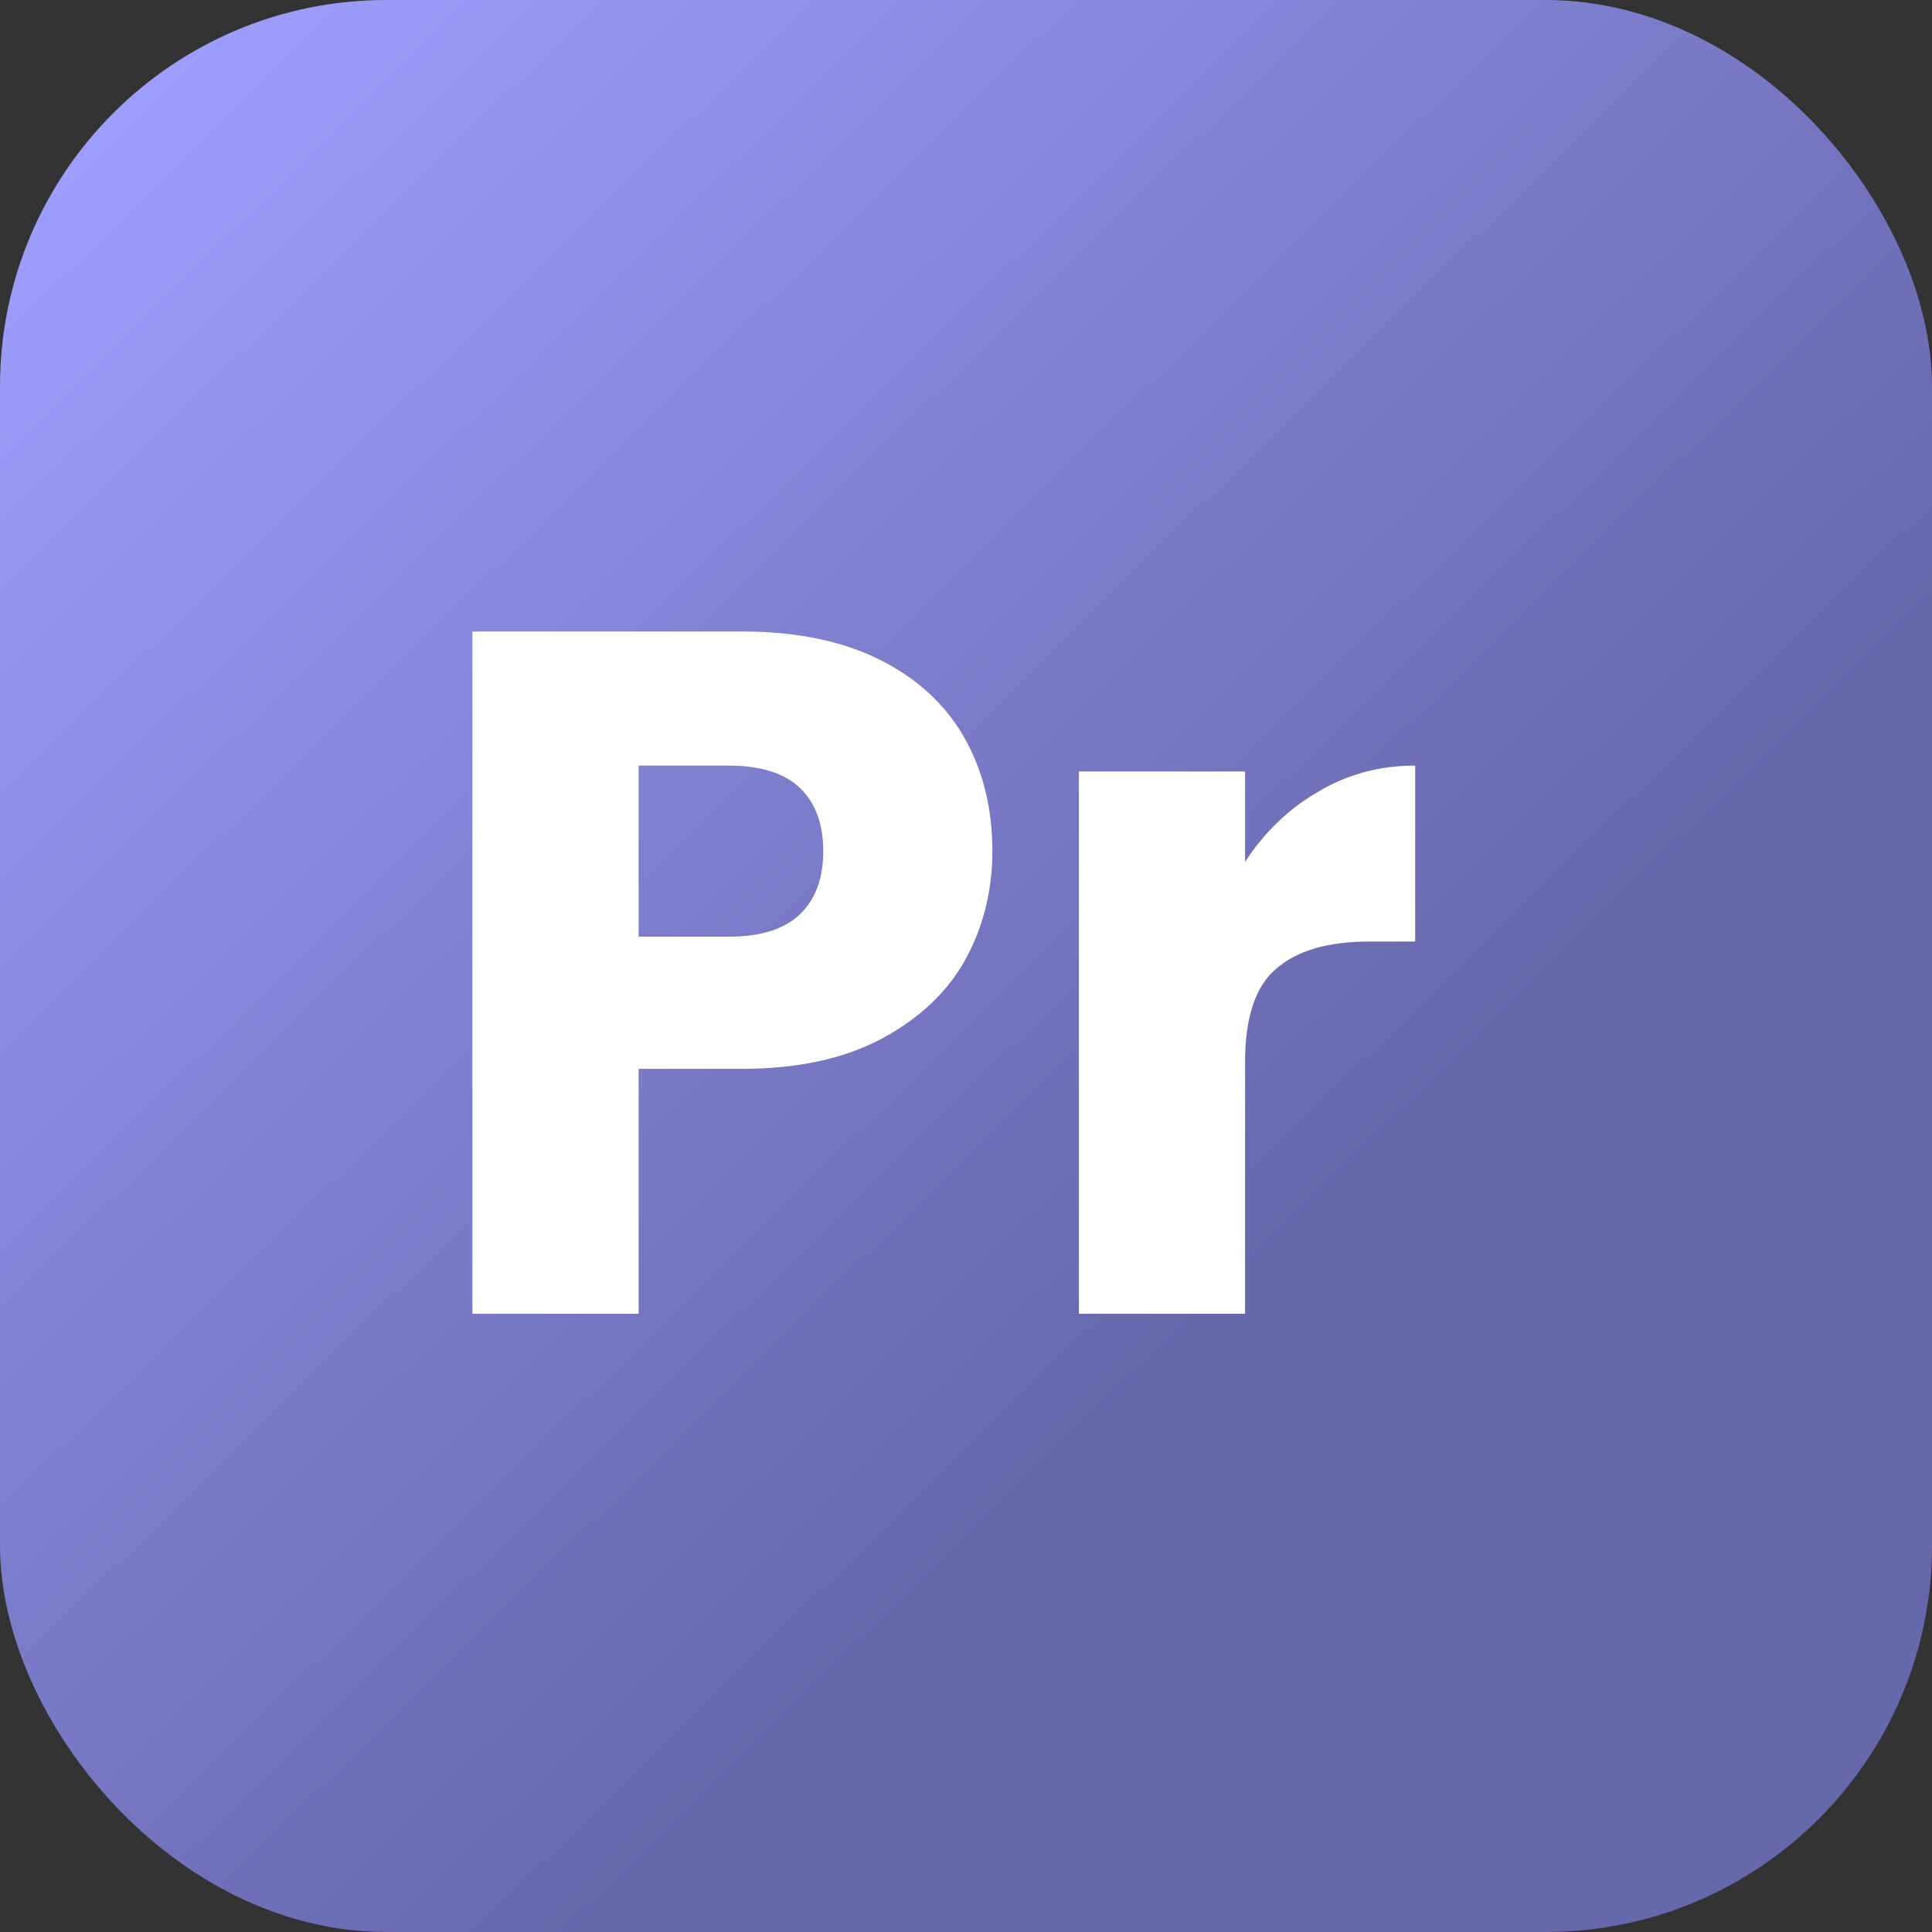
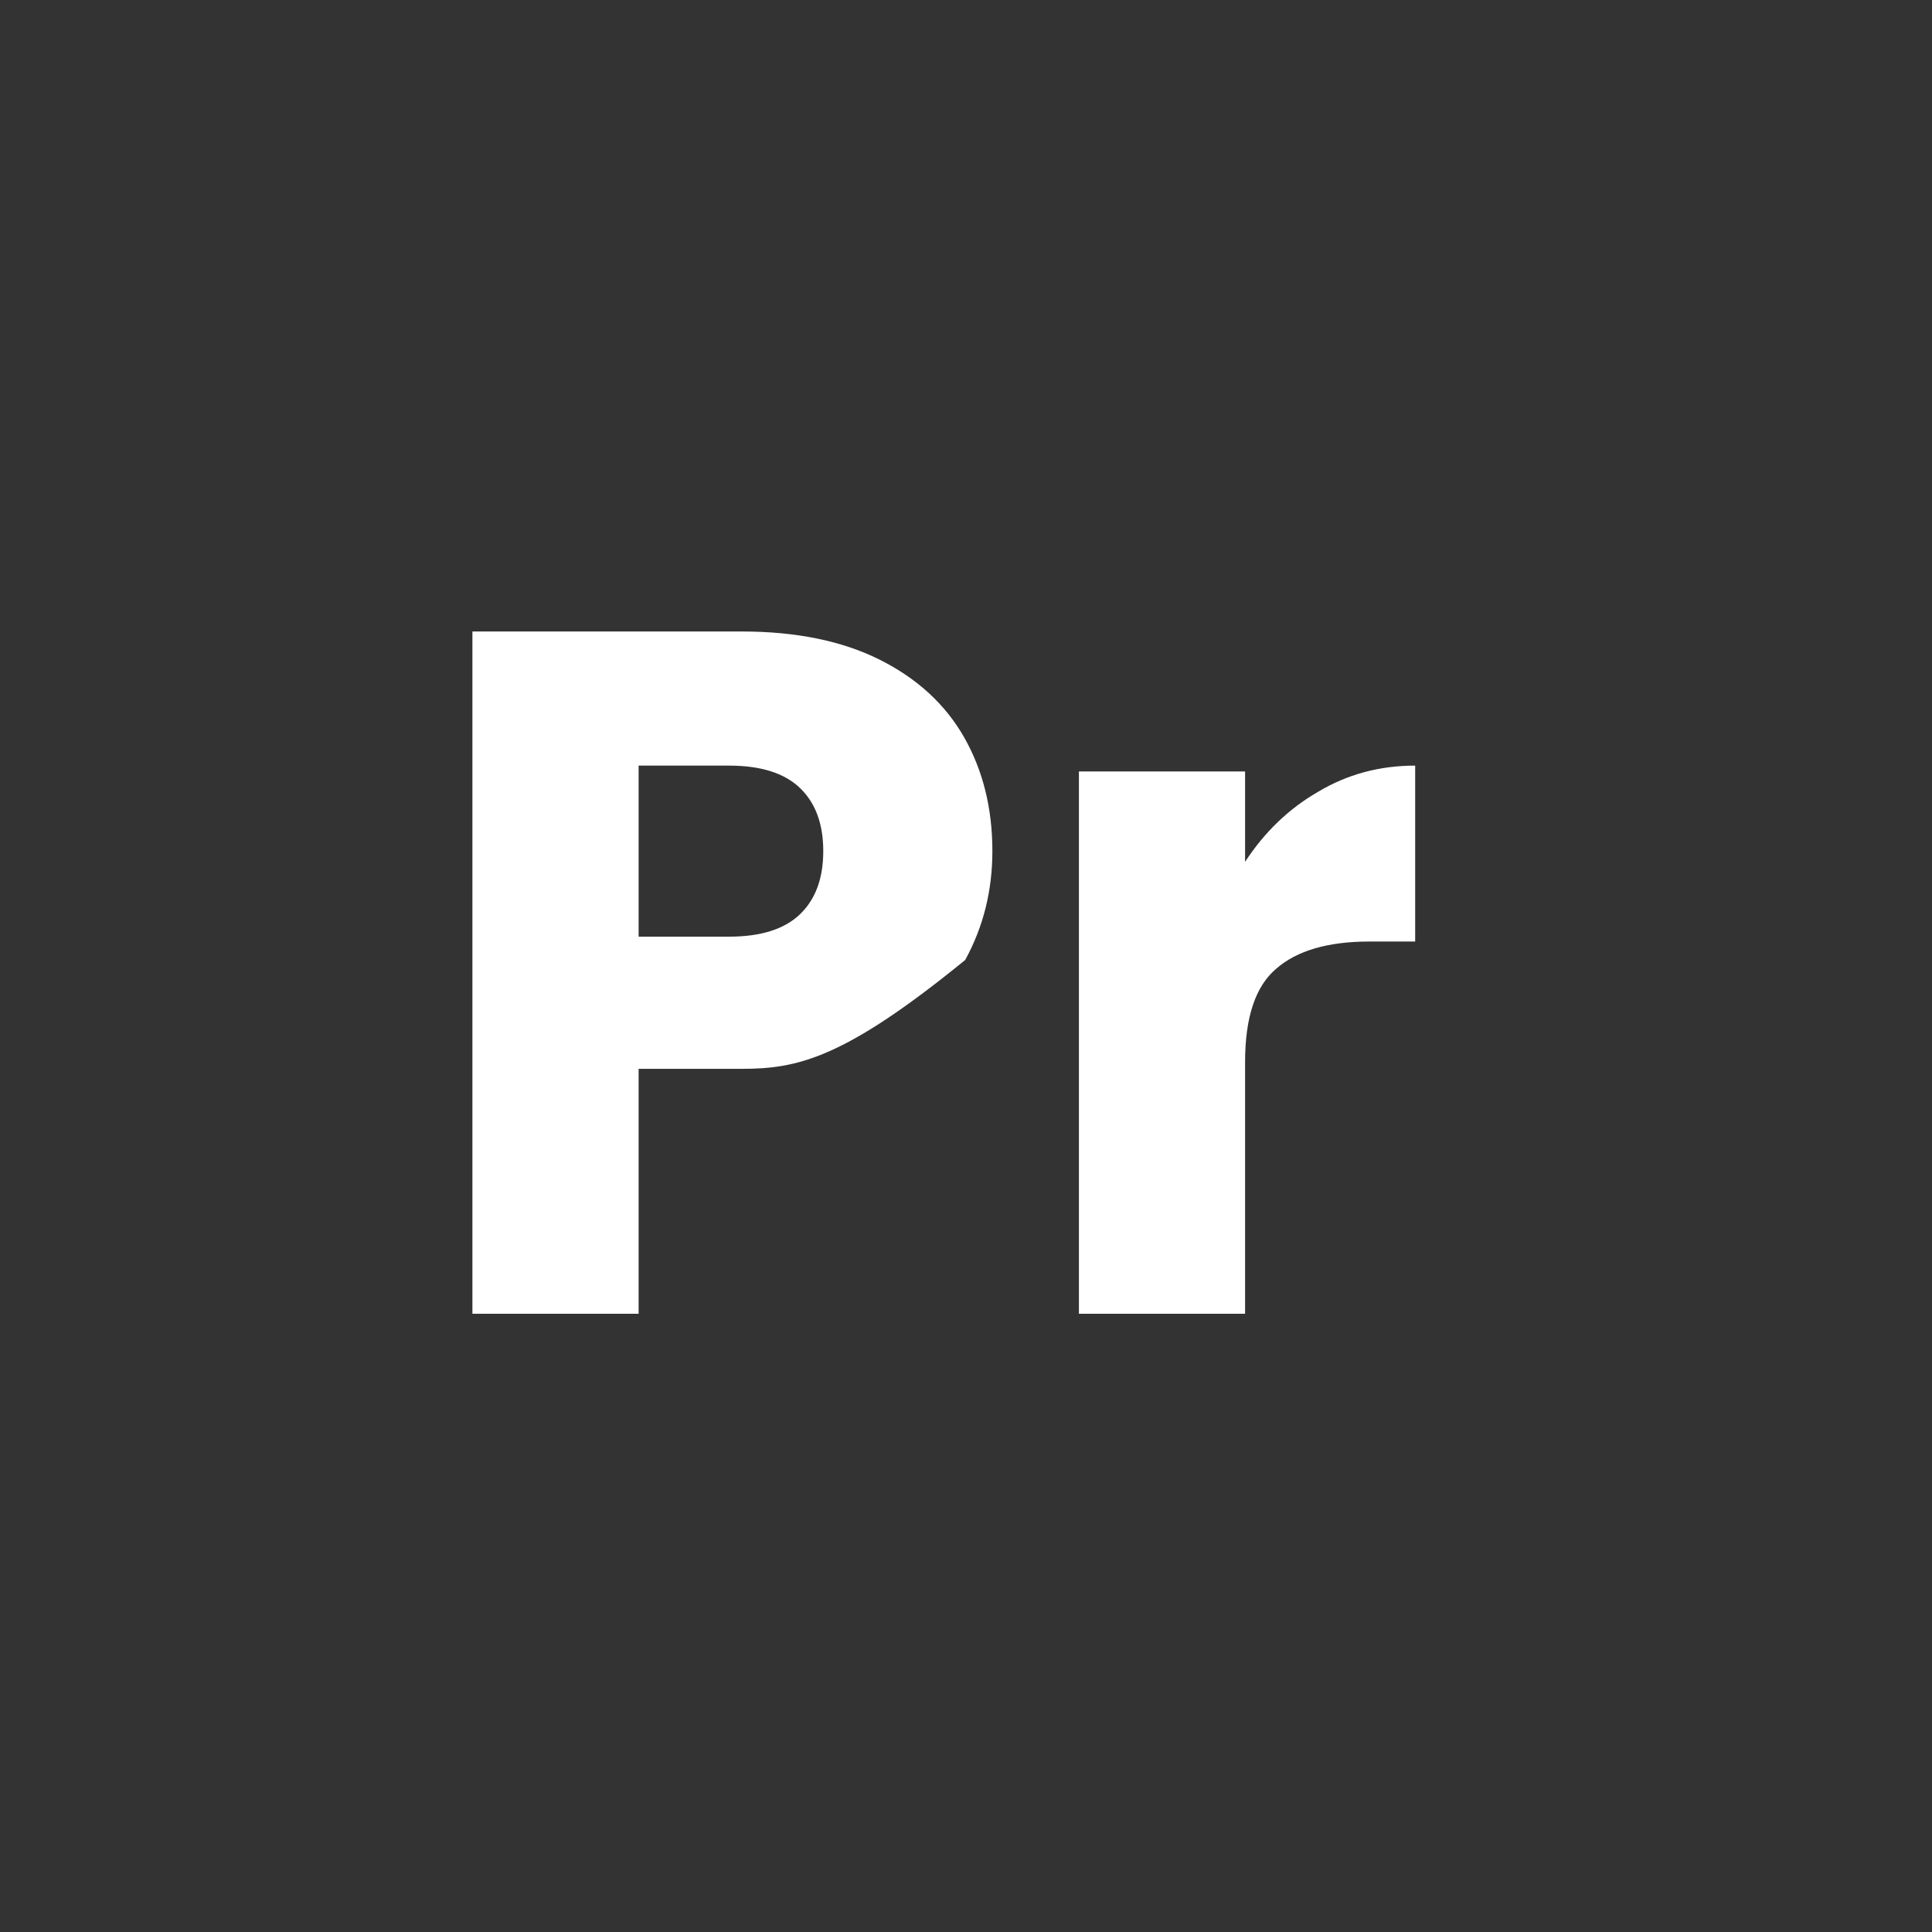
<svg xmlns="http://www.w3.org/2000/svg" width="75" height="75" viewBox="0 0 75 75" fill="none">
  <rect x="0" y="0" width="75" height="75" fill="#333333" stroke="none" />
-   <rect width="75" height="75" rx="15" fill="url(#paint0_linear_118_196)" />
-   <path d="M38.524 33.041C38.524 34.575 38.172 35.984 37.468 37.267C36.763 38.524 35.682 39.543 34.223 40.323C32.764 41.102 30.953 41.492 28.79 41.492H24.791V51H18.339V24.514H28.79C30.903 24.514 32.689 24.879 34.148 25.608C35.606 26.338 36.7 27.344 37.43 28.627C38.159 29.91 38.524 31.381 38.524 33.041ZM28.3 36.361C29.532 36.361 30.45 36.072 31.054 35.493C31.657 34.915 31.959 34.097 31.959 33.041C31.959 31.985 31.657 31.167 31.054 30.589C30.45 30.01 29.532 29.721 28.3 29.721H24.791V36.361H28.3ZM48.334 33.456C49.089 32.299 50.032 31.394 51.164 30.74C52.296 30.061 53.554 29.721 54.937 29.721V36.55H53.164C51.554 36.55 50.347 36.902 49.542 37.606C48.737 38.285 48.334 39.493 48.334 41.228V51H41.883V29.947H48.334V33.456Z" fill="white" />
+   <path d="M38.524 33.041C38.524 34.575 38.172 35.984 37.468 37.267C32.764 41.102 30.953 41.492 28.79 41.492H24.791V51H18.339V24.514H28.79C30.903 24.514 32.689 24.879 34.148 25.608C35.606 26.338 36.7 27.344 37.43 28.627C38.159 29.91 38.524 31.381 38.524 33.041ZM28.3 36.361C29.532 36.361 30.45 36.072 31.054 35.493C31.657 34.915 31.959 34.097 31.959 33.041C31.959 31.985 31.657 31.167 31.054 30.589C30.45 30.01 29.532 29.721 28.3 29.721H24.791V36.361H28.3ZM48.334 33.456C49.089 32.299 50.032 31.394 51.164 30.74C52.296 30.061 53.554 29.721 54.937 29.721V36.55H53.164C51.554 36.55 50.347 36.902 49.542 37.606C48.737 38.285 48.334 39.493 48.334 41.228V51H41.883V29.947H48.334V33.456Z" fill="white" />
  <defs>
    <linearGradient id="paint0_linear_118_196" x1="68" y1="71.5" x2="3.5" y2="5.5" gradientUnits="userSpaceOnUse">
      <stop offset="0.318" stop-color="#6767AC" />
      <stop offset="1" stop-color="#9D9DFD" />
    </linearGradient>
  </defs>
</svg>